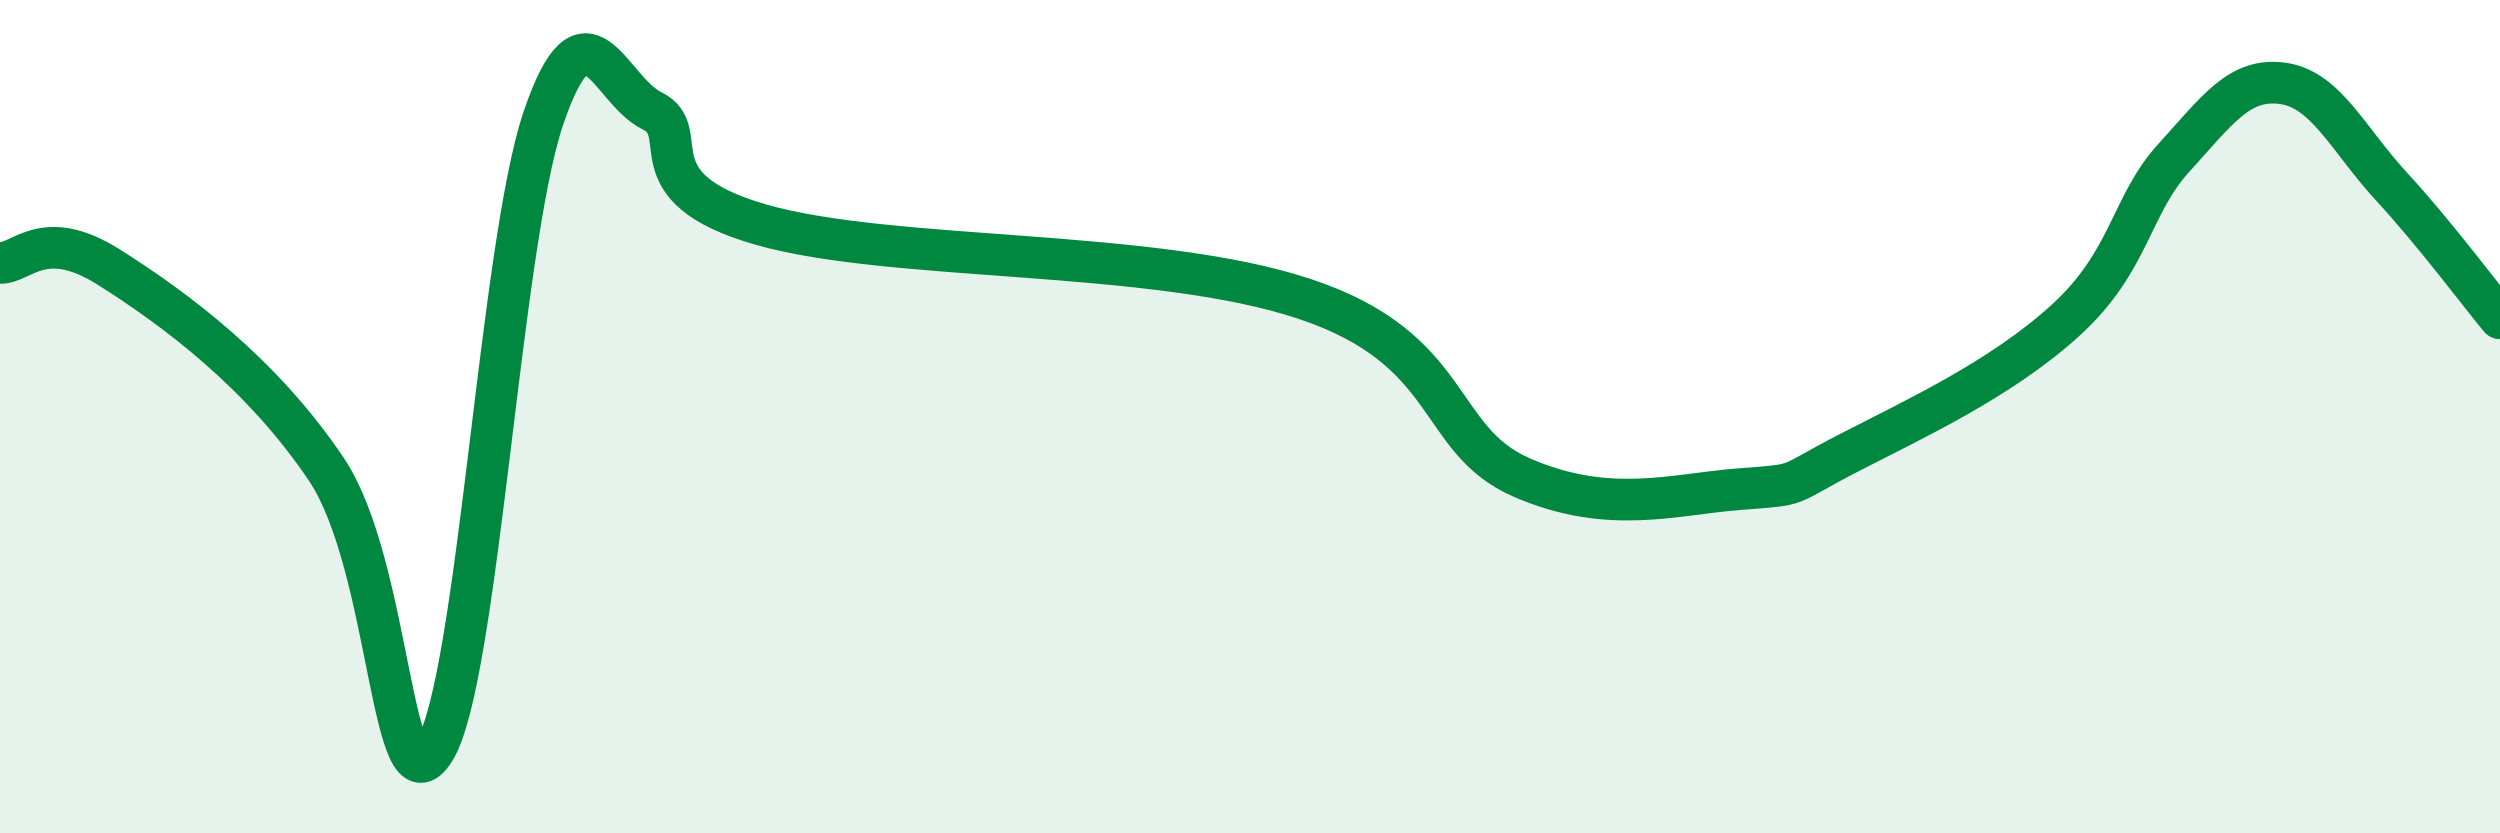
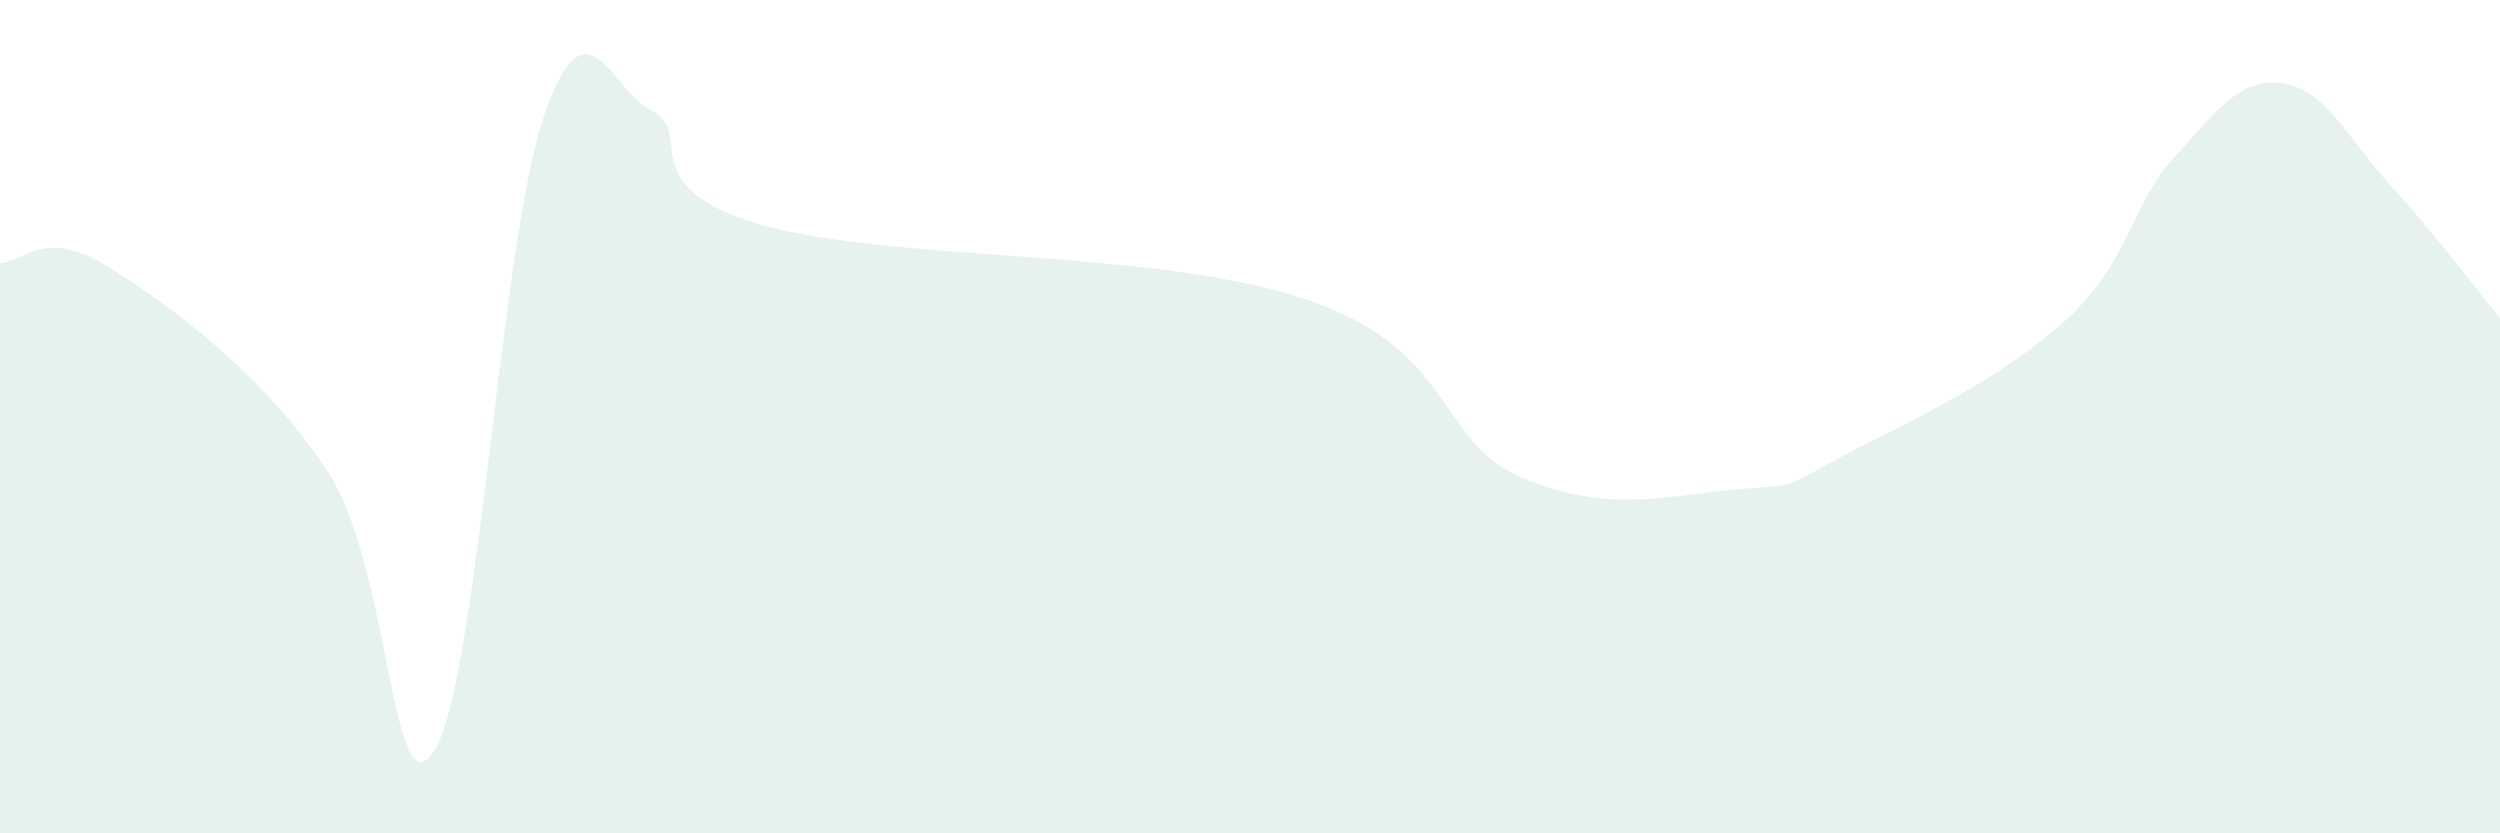
<svg xmlns="http://www.w3.org/2000/svg" width="60" height="20" viewBox="0 0 60 20">
  <path d="M 0,6.31 C 0.52,6.33 1.04,5.42 2.61,6.41 C 4.18,7.4 6.27,8.94 7.83,11.26 C 9.39,13.58 9.39,19.68 10.43,18 C 11.47,16.32 12,5.91 13.04,2.84 C 14.08,-0.23 14.61,2.15 15.65,2.66 C 16.69,3.17 15.13,4.49 18.26,5.39 C 21.39,6.29 27.65,5.96 31.3,7.17 C 34.95,8.38 34.43,10.55 36.52,11.46 C 38.61,12.37 40.17,11.86 41.74,11.74 C 43.31,11.62 42.78,11.69 44.35,10.88 C 45.92,10.07 48.01,9.11 49.57,7.69 C 51.13,6.27 51.13,4.93 52.17,3.79 C 53.21,2.65 53.74,1.86 54.78,2 C 55.82,2.14 56.35,3.34 57.39,4.47 C 58.43,5.6 59.48,7.01 60,7.64L60 20L0 20Z" fill="#008740" opacity="0.1" stroke-linecap="round" stroke-linejoin="round" />
-   <path d="M 0,6.31 C 0.52,6.33 1.04,5.42 2.61,6.41 C 4.18,7.4 6.27,8.94 7.83,11.26 C 9.39,13.58 9.39,19.68 10.43,18 C 11.47,16.32 12,5.91 13.04,2.84 C 14.08,-0.23 14.61,2.15 15.65,2.66 C 16.69,3.17 15.13,4.49 18.26,5.39 C 21.39,6.29 27.65,5.96 31.3,7.17 C 34.95,8.38 34.43,10.55 36.52,11.46 C 38.61,12.37 40.17,11.86 41.74,11.74 C 43.31,11.62 42.78,11.69 44.35,10.88 C 45.92,10.07 48.01,9.11 49.57,7.69 C 51.13,6.27 51.13,4.93 52.17,3.79 C 53.21,2.65 53.74,1.86 54.78,2 C 55.82,2.14 56.35,3.34 57.39,4.47 C 58.43,5.6 59.48,7.01 60,7.64" stroke="#008740" stroke-width="1" fill="none" stroke-linecap="round" stroke-linejoin="round" />
</svg>